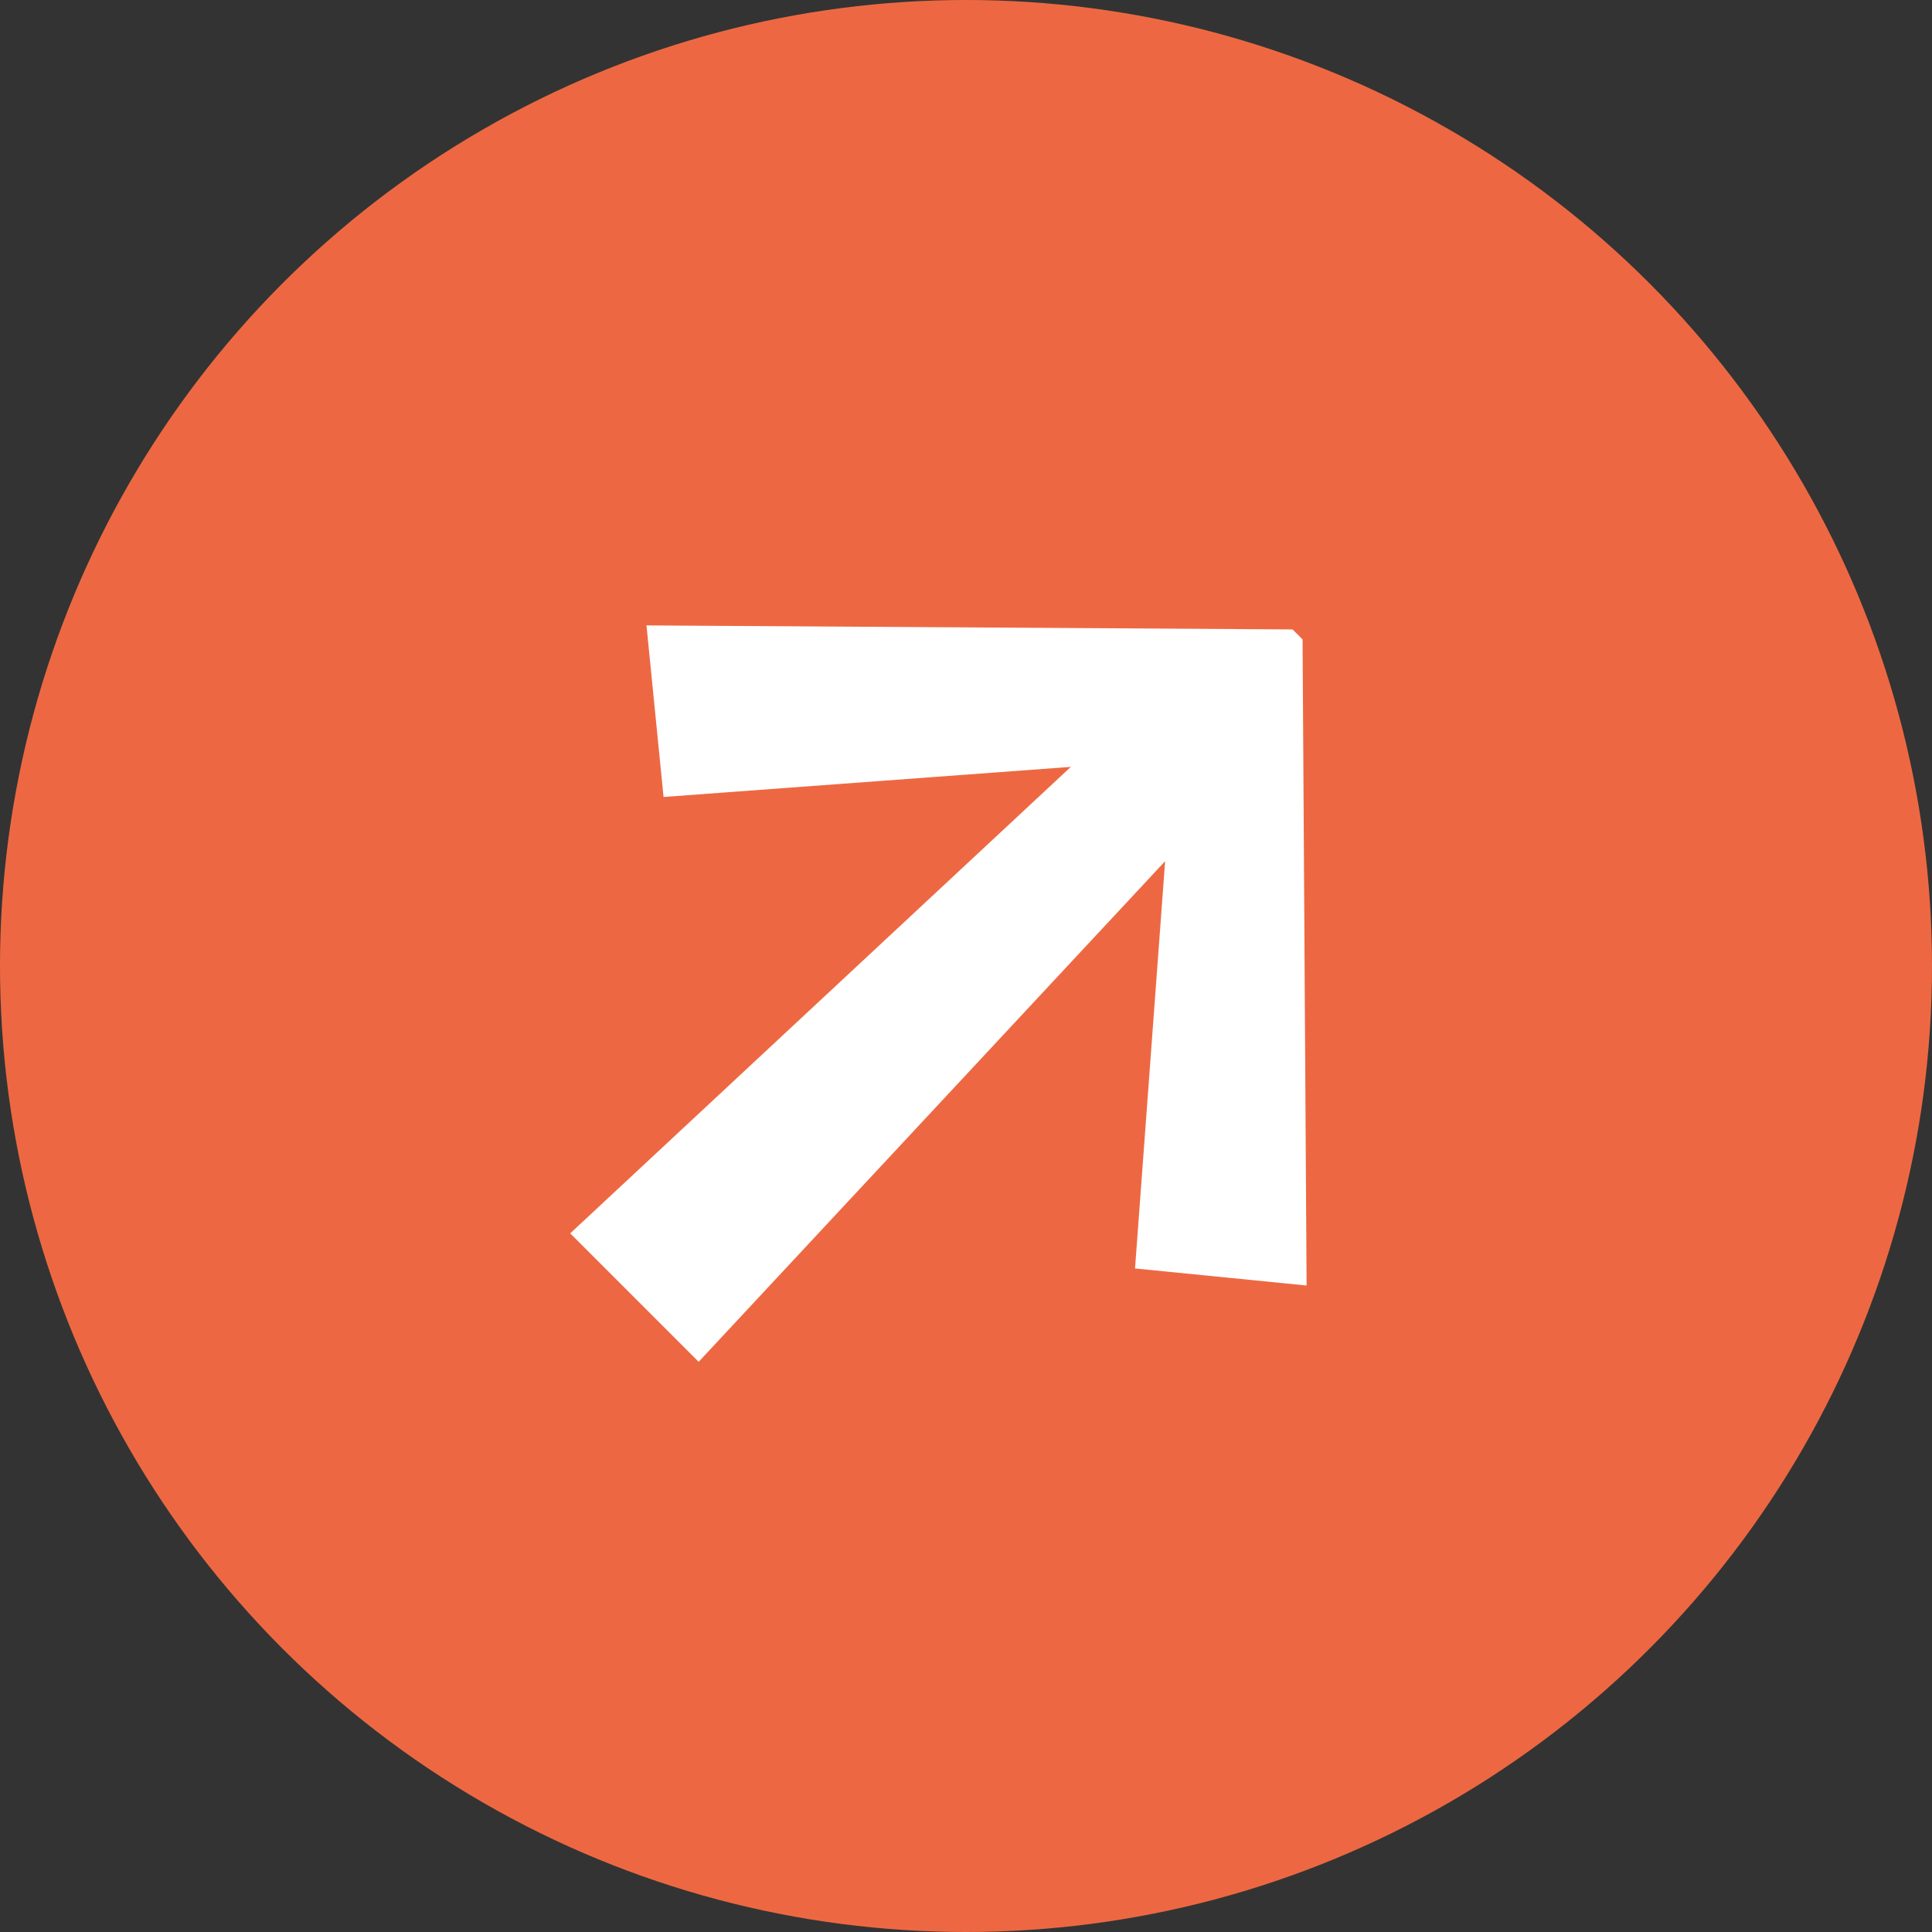
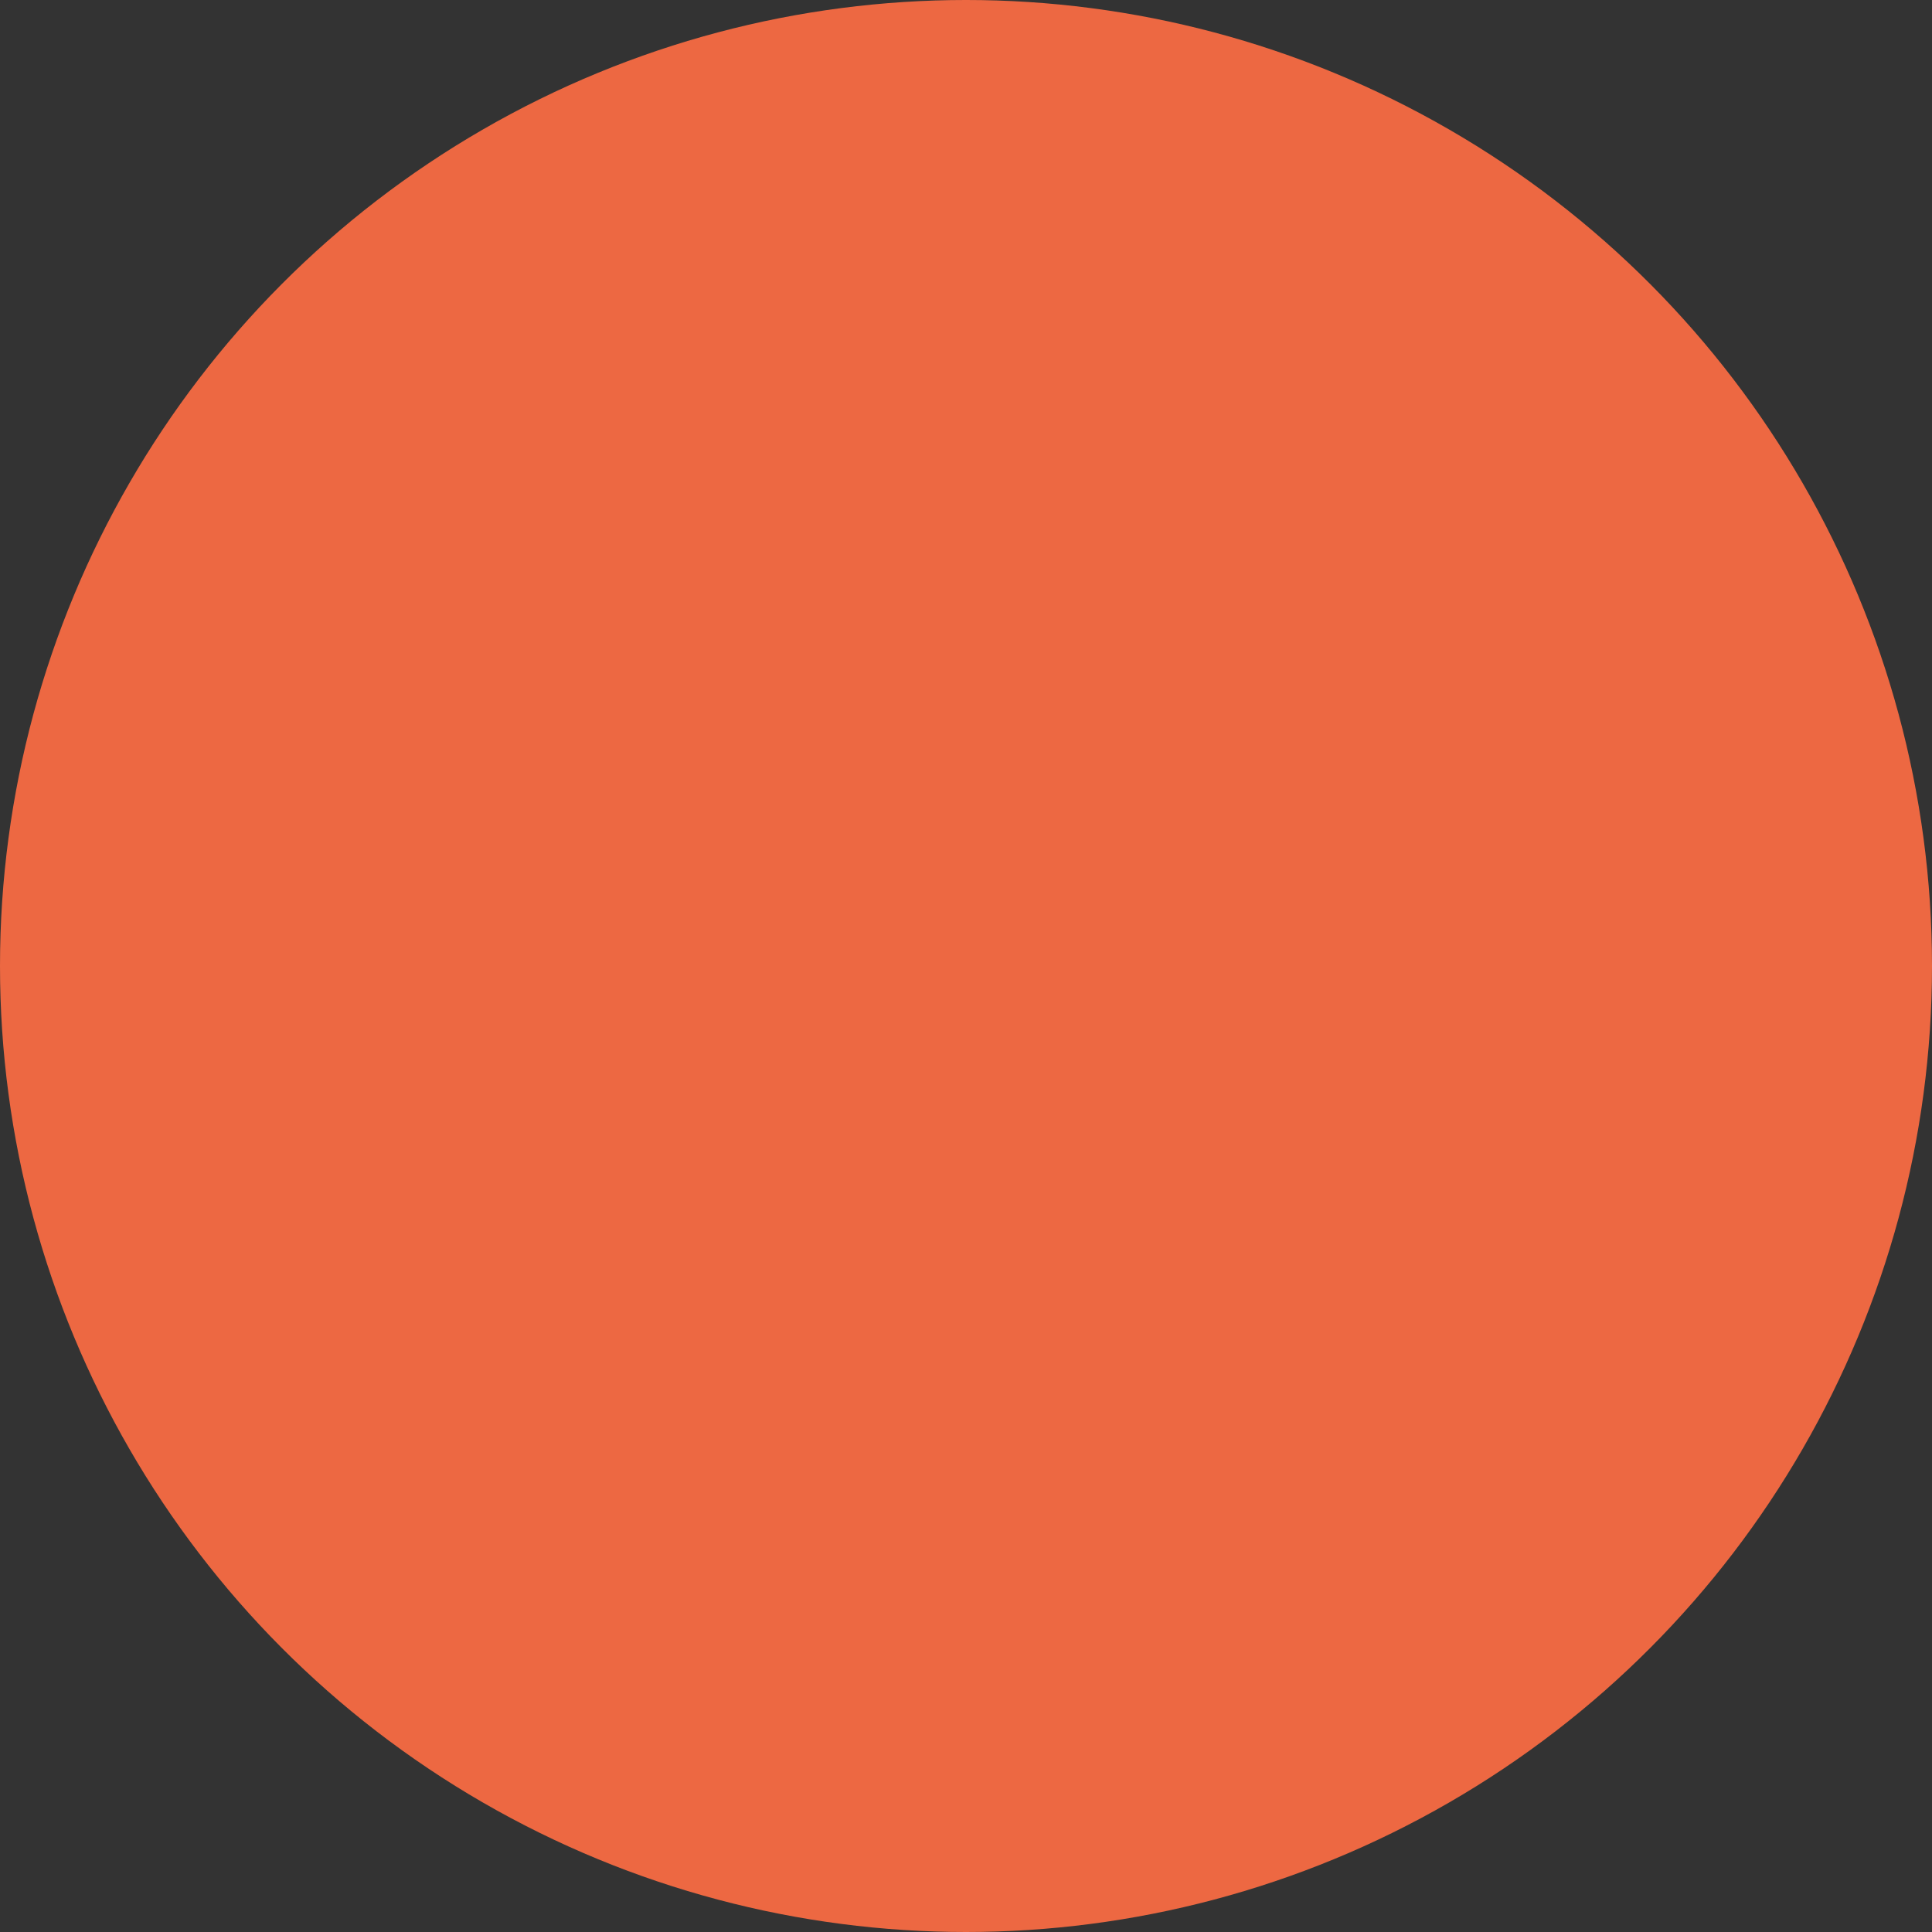
<svg xmlns="http://www.w3.org/2000/svg" width="64" height="64" viewBox="0 0 64 64">
  <rect x="0" y="0" width="64" height="64" fill="#333333" stroke="none" />
  <g id="Gruppe_425" data-name="Gruppe 425" transform="translate(-944 -496)">
    <circle id="Ellipse_4" data-name="Ellipse 4" cx="32" cy="32" r="32" transform="translate(944 496)" fill="#ed6842" />
-     <path id="Pfad_305" data-name="Pfad 305" d="M15.415,16.287,6.58,26.532,2.162,22.913,17.389,7.874h.47L33.086,22.913l-4.418,3.619L19.833,16.287l.8,22.653H14.616Z" transform="translate(980.089 498.987) rotate(45)" fill="#fff" />
  </g>
</svg>